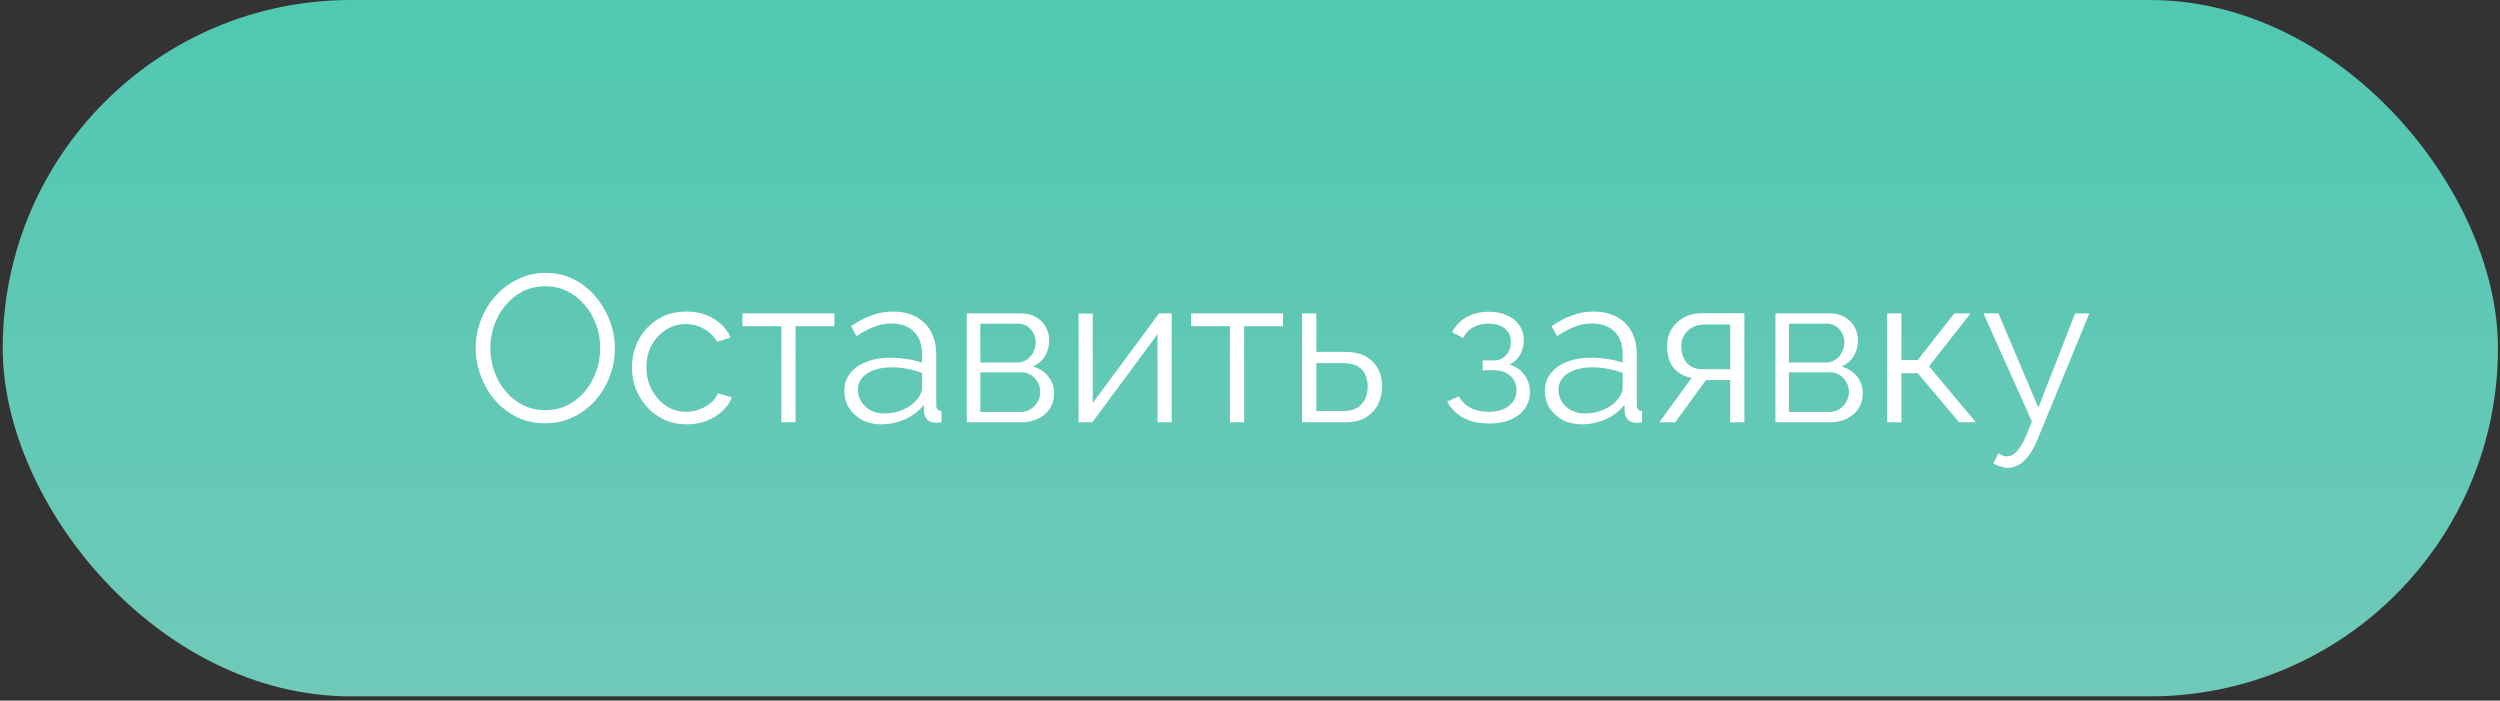
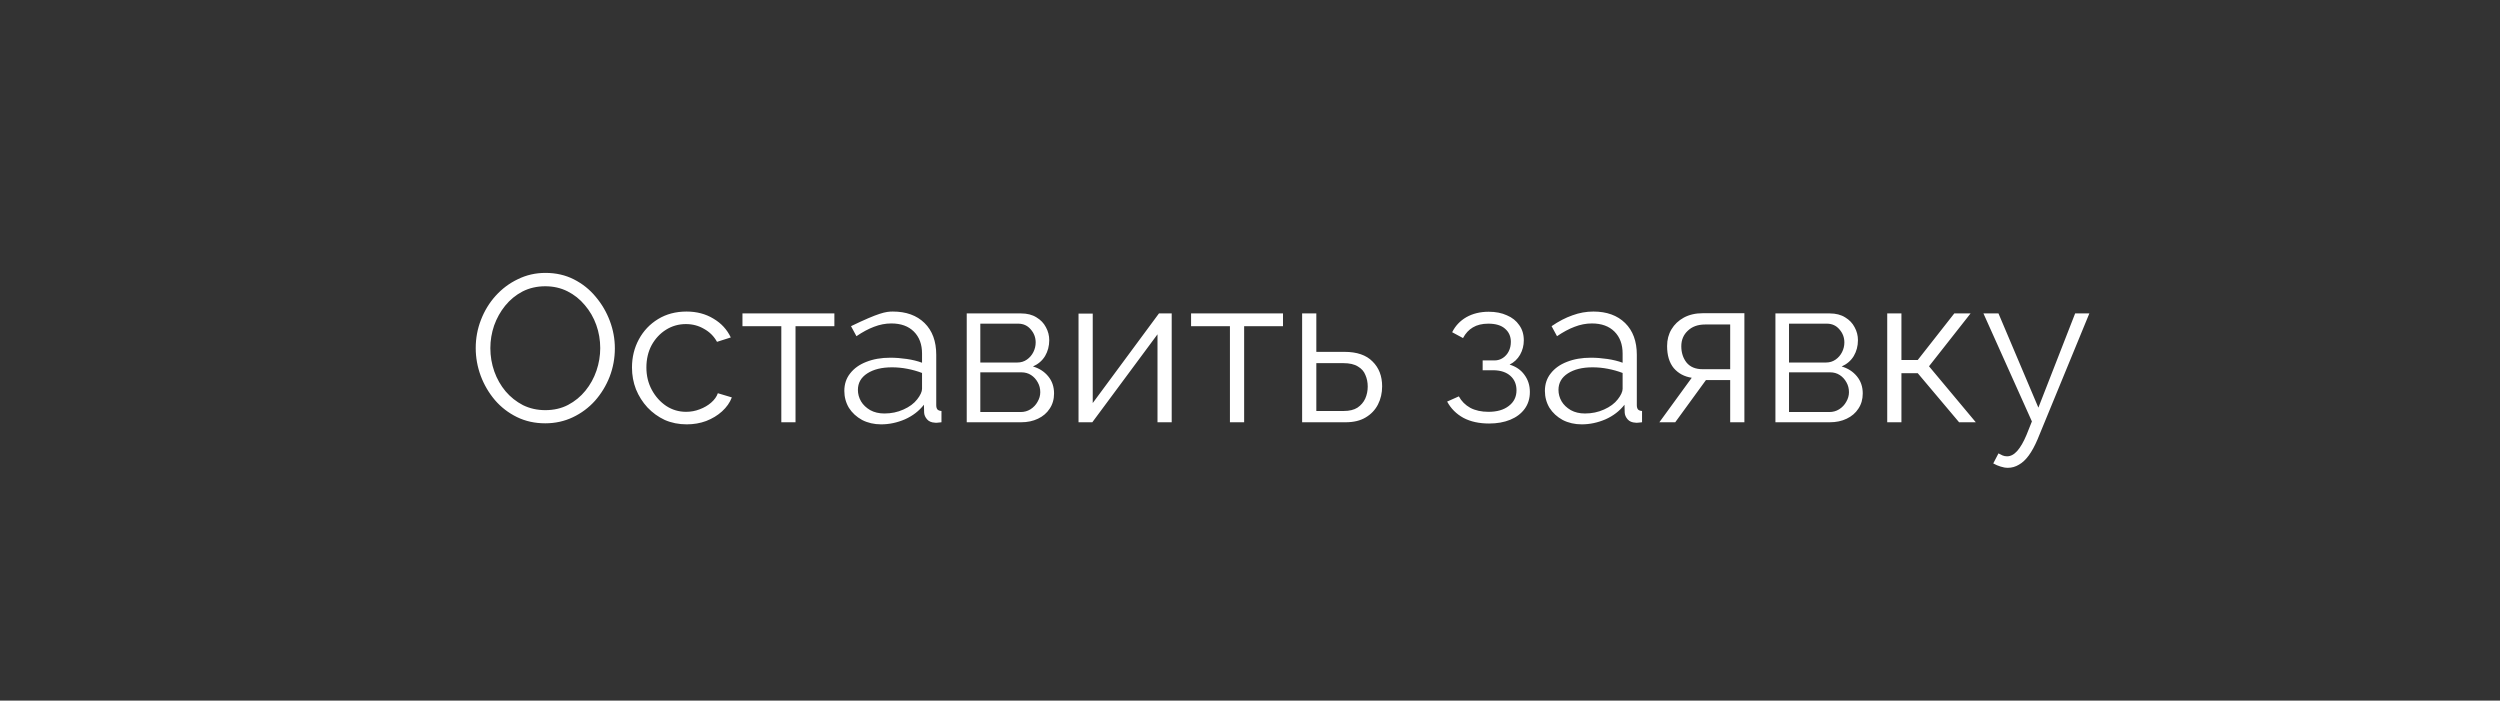
<svg xmlns="http://www.w3.org/2000/svg" width="521" height="146" viewBox="0 0 521 146" fill="none">
  <rect x="0" y="0" width="521" height="146" fill="#333333" stroke="none" />
-   <rect x="0.562" width="520.015" height="145.121" rx="72.56" fill="url(#paint0_linear_1362_21)" />
-   <path d="M113.639 88.218C111.462 88.218 109.488 87.782 107.718 86.912C105.947 86.041 104.423 84.865 103.146 83.385C101.869 81.876 100.882 80.192 100.186 78.335C99.489 76.448 99.141 74.518 99.141 72.545C99.141 70.484 99.504 68.525 100.229 66.667C100.955 64.781 101.971 63.112 103.277 61.661C104.612 60.18 106.165 59.019 107.935 58.178C109.706 57.307 111.621 56.872 113.682 56.872C115.859 56.872 117.833 57.322 119.603 58.221C121.373 59.121 122.883 60.325 124.131 61.835C125.408 63.344 126.395 65.027 127.091 66.885C127.788 68.743 128.136 70.644 128.136 72.588C128.136 74.649 127.773 76.623 127.048 78.509C126.322 80.367 125.306 82.035 124 83.516C122.694 84.967 121.156 86.113 119.385 86.955C117.615 87.797 115.699 88.218 113.639 88.218ZM102.189 72.545C102.189 74.228 102.464 75.853 103.016 77.421C103.567 78.959 104.351 80.338 105.367 81.557C106.383 82.747 107.587 83.704 108.98 84.43C110.402 85.127 111.955 85.475 113.639 85.475C115.409 85.475 116.991 85.112 118.384 84.386C119.806 83.632 121.011 82.645 121.998 81.426C123.013 80.178 123.782 78.785 124.305 77.247C124.827 75.708 125.089 74.141 125.089 72.545C125.089 70.861 124.813 69.25 124.261 67.712C123.71 66.174 122.912 64.795 121.867 63.576C120.851 62.357 119.647 61.399 118.253 60.703C116.86 60.006 115.322 59.658 113.639 59.658C111.897 59.658 110.315 60.021 108.893 60.746C107.5 61.472 106.295 62.459 105.28 63.707C104.293 64.926 103.524 66.305 102.972 67.843C102.45 69.381 102.189 70.948 102.189 72.545ZM143.112 88.435C141.457 88.435 139.933 88.131 138.54 87.521C137.176 86.883 135.972 86.012 134.927 84.909C133.911 83.806 133.113 82.543 132.532 81.121C131.981 79.699 131.705 78.19 131.705 76.594C131.705 74.446 132.184 72.487 133.142 70.716C134.1 68.946 135.435 67.538 137.147 66.493C138.86 65.448 140.833 64.926 143.068 64.926C145.187 64.926 147.059 65.419 148.684 66.406C150.31 67.364 151.514 68.67 152.298 70.324L149.424 71.239C148.786 70.078 147.886 69.178 146.725 68.539C145.593 67.872 144.331 67.538 142.937 67.538C141.428 67.538 140.049 67.93 138.801 68.713C137.553 69.497 136.552 70.571 135.797 71.935C135.072 73.299 134.709 74.852 134.709 76.594C134.709 78.306 135.086 79.859 135.841 81.252C136.596 82.645 137.597 83.763 138.845 84.604C140.093 85.417 141.472 85.823 142.981 85.823C143.968 85.823 144.911 85.649 145.811 85.301C146.74 84.953 147.538 84.488 148.205 83.908C148.902 83.298 149.366 82.645 149.598 81.948L152.515 82.819C152.109 83.893 151.427 84.865 150.469 85.736C149.54 86.578 148.437 87.245 147.16 87.739C145.912 88.203 144.563 88.435 143.112 88.435ZM162.826 88V67.973H154.728V65.318H173.884V67.973H165.786V88H162.826ZM175.958 81.47C175.958 80.047 176.364 78.828 177.177 77.812C177.99 76.768 179.107 75.969 180.529 75.418C181.98 74.838 183.649 74.547 185.536 74.547C186.639 74.547 187.785 74.634 188.975 74.808C190.165 74.983 191.225 75.244 192.153 75.592V73.677C192.153 71.761 191.587 70.237 190.455 69.105C189.323 67.973 187.756 67.407 185.754 67.407C184.535 67.407 183.33 67.64 182.14 68.104C180.979 68.539 179.76 69.192 178.483 70.063L177.351 67.973C178.831 66.957 180.282 66.203 181.705 65.71C183.127 65.187 184.578 64.926 186.058 64.926C188.845 64.926 191.05 65.724 192.676 67.32C194.301 68.917 195.114 71.123 195.114 73.938V84.43C195.114 84.836 195.201 85.141 195.375 85.344C195.549 85.518 195.825 85.62 196.202 85.649V88C195.883 88.029 195.607 88.058 195.375 88.087C195.143 88.116 194.969 88.116 194.853 88.087C194.127 88.058 193.576 87.826 193.198 87.391C192.821 86.955 192.618 86.491 192.589 85.997L192.545 84.343C191.529 85.649 190.209 86.665 188.583 87.391C186.958 88.087 185.304 88.435 183.62 88.435C182.169 88.435 180.848 88.131 179.658 87.521C178.497 86.883 177.583 86.041 176.916 84.996C176.277 83.922 175.958 82.747 175.958 81.47ZM191.152 83.211C191.471 82.805 191.718 82.413 191.892 82.035C192.066 81.658 192.153 81.325 192.153 81.034V77.725C191.167 77.348 190.136 77.058 189.062 76.855C188.017 76.652 186.958 76.55 185.884 76.55C183.765 76.55 182.053 76.971 180.747 77.812C179.441 78.654 178.788 79.801 178.788 81.252C178.788 82.094 179.005 82.892 179.441 83.646C179.876 84.372 180.515 84.981 181.356 85.475C182.198 85.939 183.185 86.171 184.317 86.171C185.739 86.171 187.06 85.896 188.279 85.344C189.527 84.793 190.484 84.082 191.152 83.211ZM201.467 88V65.318H212.786C214.063 65.318 215.137 65.593 216.008 66.145C216.878 66.667 217.532 67.349 217.967 68.191C218.431 69.033 218.663 69.933 218.663 70.89C218.663 72.109 218.373 73.212 217.793 74.199C217.212 75.157 216.371 75.882 215.268 76.376C216.574 76.753 217.633 77.435 218.446 78.422C219.258 79.409 219.665 80.599 219.665 81.992C219.665 83.211 219.36 84.27 218.751 85.17C218.17 86.07 217.357 86.766 216.313 87.26C215.297 87.753 214.121 88 212.786 88H201.467ZM204.297 85.867H212.699C213.454 85.867 214.136 85.678 214.745 85.301C215.384 84.894 215.877 84.372 216.225 83.734C216.603 83.095 216.791 82.427 216.791 81.731C216.791 80.976 216.617 80.294 216.269 79.685C215.921 79.046 215.456 78.538 214.876 78.161C214.295 77.784 213.628 77.595 212.873 77.595H204.297V85.867ZM204.297 75.549H212.002C212.757 75.549 213.425 75.346 214.005 74.939C214.586 74.533 215.035 74.01 215.355 73.372C215.674 72.733 215.834 72.066 215.834 71.369C215.834 70.324 215.485 69.41 214.789 68.626C214.121 67.843 213.25 67.451 212.177 67.451H204.297V75.549ZM224.765 88V65.361H227.726V83.995L241.527 65.318H244.182V88H241.222V69.671L227.639 88H224.765ZM256.318 88V67.973H248.22V65.318H267.376V67.973H259.279V88H256.318ZM271.363 88V65.318H274.323V73.328H280.2C282.784 73.328 284.728 73.996 286.034 75.331C287.369 76.637 288.037 78.364 288.037 80.512C288.037 81.905 287.747 83.168 287.166 84.299C286.586 85.431 285.73 86.331 284.598 86.999C283.495 87.666 282.102 88 280.418 88H271.363ZM274.323 85.649H280.026C281.216 85.649 282.174 85.417 282.9 84.953C283.625 84.459 284.162 83.835 284.511 83.08C284.859 82.297 285.033 81.455 285.033 80.555C285.033 79.685 284.873 78.886 284.554 78.161C284.264 77.406 283.741 76.811 282.987 76.376C282.261 75.912 281.245 75.679 279.939 75.679H274.323V85.649ZM310.335 88.261C308.245 88.261 306.46 87.869 304.98 87.086C303.499 86.273 302.368 85.141 301.584 83.69L304.022 82.602C304.573 83.617 305.372 84.415 306.416 84.996C307.461 85.547 308.724 85.823 310.204 85.823C311.975 85.823 313.382 85.417 314.427 84.604C315.501 83.791 316.038 82.703 316.038 81.339C316.038 80.091 315.617 79.09 314.775 78.335C313.934 77.58 312.773 77.189 311.292 77.159H308.985V75.113H311.467C312.105 75.113 312.686 74.939 313.208 74.591C313.73 74.243 314.137 73.778 314.427 73.198C314.717 72.617 314.862 71.964 314.862 71.239C314.862 70.107 314.456 69.192 313.643 68.496C312.86 67.799 311.699 67.451 310.161 67.451C308.883 67.451 307.81 67.712 306.939 68.235C306.097 68.728 305.415 69.468 304.893 70.455L302.629 69.236C303.296 67.901 304.283 66.856 305.589 66.101C306.924 65.347 308.477 64.969 310.248 64.969C311.699 64.969 312.961 65.216 314.035 65.71C315.138 66.174 315.994 66.856 316.604 67.756C317.242 68.626 317.562 69.686 317.562 70.934C317.562 72.008 317.3 73.009 316.778 73.938C316.256 74.838 315.53 75.52 314.601 75.984C315.936 76.39 316.967 77.101 317.692 78.117C318.447 79.133 318.824 80.323 318.824 81.687C318.824 83.051 318.461 84.227 317.736 85.214C317.01 86.201 316.009 86.955 314.732 87.478C313.455 88 311.989 88.261 310.335 88.261ZM321.957 81.47C321.957 80.047 322.363 78.828 323.176 77.812C323.989 76.768 325.106 75.969 326.528 75.418C327.98 74.838 329.649 74.547 331.535 74.547C332.638 74.547 333.784 74.634 334.974 74.808C336.164 74.983 337.224 75.244 338.153 75.592V73.677C338.153 71.761 337.587 70.237 336.455 69.105C335.323 67.973 333.755 67.407 331.753 67.407C330.534 67.407 329.329 67.64 328.139 68.104C326.978 68.539 325.759 69.192 324.482 70.063L323.35 67.973C324.831 66.957 326.282 66.203 327.704 65.71C329.126 65.187 330.577 64.926 332.058 64.926C334.844 64.926 337.05 65.724 338.675 67.32C340.3 68.917 341.113 71.123 341.113 73.938V84.43C341.113 84.836 341.2 85.141 341.374 85.344C341.548 85.518 341.824 85.62 342.201 85.649V88C341.882 88.029 341.606 88.058 341.374 88.087C341.142 88.116 340.968 88.116 340.852 88.087C340.126 88.058 339.575 87.826 339.197 87.391C338.82 86.955 338.617 86.491 338.588 85.997L338.544 84.343C337.529 85.649 336.208 86.665 334.583 87.391C332.957 88.087 331.303 88.435 329.62 88.435C328.168 88.435 326.848 88.131 325.658 87.521C324.497 86.883 323.582 86.041 322.915 84.996C322.276 83.922 321.957 82.747 321.957 81.47ZM337.151 83.211C337.471 82.805 337.717 82.413 337.891 82.035C338.066 81.658 338.153 81.325 338.153 81.034V77.725C337.166 77.348 336.135 77.058 335.062 76.855C334.017 76.652 332.957 76.55 331.883 76.55C329.765 76.55 328.052 76.971 326.746 77.812C325.44 78.654 324.787 79.801 324.787 81.252C324.787 82.094 325.005 82.892 325.44 83.646C325.875 84.372 326.514 84.981 327.356 85.475C328.197 85.939 329.184 86.171 330.316 86.171C331.738 86.171 333.059 85.896 334.278 85.344C335.526 84.793 336.484 84.082 337.151 83.211ZM345.812 88L352.56 78.727C351.021 78.495 349.773 77.827 348.816 76.724C347.887 75.592 347.422 74.054 347.422 72.109C347.422 70.803 347.727 69.642 348.337 68.626C348.946 67.611 349.802 66.798 350.905 66.188C352.037 65.579 353.358 65.274 354.867 65.274H363.531V88H360.57V79.206H355.52L349.12 88H345.812ZM354.824 76.942H360.57V67.625H355.346C353.837 67.625 352.632 68.06 351.732 68.931C350.833 69.773 350.383 70.847 350.383 72.153C350.383 73.488 350.746 74.62 351.471 75.549C352.226 76.477 353.343 76.942 354.824 76.942ZM369.999 88V65.318H381.319C382.596 65.318 383.67 65.593 384.54 66.145C385.411 66.667 386.064 67.349 386.5 68.191C386.964 69.033 387.196 69.933 387.196 70.89C387.196 72.109 386.906 73.212 386.325 74.199C385.745 75.157 384.903 75.882 383.8 76.376C385.106 76.753 386.166 77.435 386.978 78.422C387.791 79.409 388.197 80.599 388.197 81.992C388.197 83.211 387.893 84.27 387.283 85.17C386.703 86.07 385.89 86.766 384.845 87.26C383.829 87.753 382.654 88 381.319 88H369.999ZM372.829 85.867H381.232C381.986 85.867 382.668 85.678 383.278 85.301C383.916 84.894 384.41 84.372 384.758 83.734C385.135 83.095 385.324 82.427 385.324 81.731C385.324 80.976 385.15 80.294 384.802 79.685C384.453 79.046 383.989 78.538 383.408 78.161C382.828 77.784 382.16 77.595 381.406 77.595H372.829V85.867ZM372.829 75.549H380.535C381.29 75.549 381.957 75.346 382.538 74.939C383.118 74.533 383.568 74.01 383.887 73.372C384.207 72.733 384.366 72.066 384.366 71.369C384.366 70.324 384.018 69.41 383.321 68.626C382.654 67.843 381.783 67.451 380.709 67.451H372.829V75.549ZM393.298 88V65.318H396.258V75.026H399.654L407.273 65.318H410.669L402.005 76.332L411.757 88H408.274L399.654 77.769H396.258V88H393.298ZM418.441 97.491C417.948 97.491 417.44 97.404 416.918 97.23C416.424 97.085 415.916 96.867 415.394 96.577L416.482 94.487C416.802 94.661 417.092 94.806 417.353 94.922C417.643 95.038 417.948 95.096 418.267 95.096C419.022 95.096 419.733 94.719 420.401 93.965C421.068 93.21 421.707 92.107 422.316 90.656L423.448 87.826L413.348 65.318H416.482L424.798 84.953L432.46 65.318H435.421L424.624 91.57C424.043 92.934 423.434 94.052 422.795 94.922C422.157 95.793 421.474 96.431 420.749 96.838C420.023 97.273 419.254 97.491 418.441 97.491Z" fill="white" />
+   <path d="M113.639 88.218C111.462 88.218 109.488 87.782 107.718 86.912C105.947 86.041 104.423 84.865 103.146 83.385C101.869 81.876 100.882 80.192 100.186 78.335C99.489 76.448 99.141 74.518 99.141 72.545C99.141 70.484 99.504 68.525 100.229 66.667C100.955 64.781 101.971 63.112 103.277 61.661C104.612 60.18 106.165 59.019 107.935 58.178C109.706 57.307 111.621 56.872 113.682 56.872C115.859 56.872 117.833 57.322 119.603 58.221C121.373 59.121 122.883 60.325 124.131 61.835C125.408 63.344 126.395 65.027 127.091 66.885C127.788 68.743 128.136 70.644 128.136 72.588C128.136 74.649 127.773 76.623 127.048 78.509C126.322 80.367 125.306 82.035 124 83.516C122.694 84.967 121.156 86.113 119.385 86.955C117.615 87.797 115.699 88.218 113.639 88.218ZM102.189 72.545C102.189 74.228 102.464 75.853 103.016 77.421C103.567 78.959 104.351 80.338 105.367 81.557C106.383 82.747 107.587 83.704 108.98 84.43C110.402 85.127 111.955 85.475 113.639 85.475C115.409 85.475 116.991 85.112 118.384 84.386C119.806 83.632 121.011 82.645 121.998 81.426C123.013 80.178 123.782 78.785 124.305 77.247C124.827 75.708 125.089 74.141 125.089 72.545C125.089 70.861 124.813 69.25 124.261 67.712C123.71 66.174 122.912 64.795 121.867 63.576C120.851 62.357 119.647 61.399 118.253 60.703C116.86 60.006 115.322 59.658 113.639 59.658C111.897 59.658 110.315 60.021 108.893 60.746C107.5 61.472 106.295 62.459 105.28 63.707C104.293 64.926 103.524 66.305 102.972 67.843C102.45 69.381 102.189 70.948 102.189 72.545ZM143.112 88.435C141.457 88.435 139.933 88.131 138.54 87.521C137.176 86.883 135.972 86.012 134.927 84.909C133.911 83.806 133.113 82.543 132.532 81.121C131.981 79.699 131.705 78.19 131.705 76.594C131.705 74.446 132.184 72.487 133.142 70.716C134.1 68.946 135.435 67.538 137.147 66.493C138.86 65.448 140.833 64.926 143.068 64.926C145.187 64.926 147.059 65.419 148.684 66.406C150.31 67.364 151.514 68.67 152.298 70.324L149.424 71.239C148.786 70.078 147.886 69.178 146.725 68.539C145.593 67.872 144.331 67.538 142.937 67.538C141.428 67.538 140.049 67.93 138.801 68.713C137.553 69.497 136.552 70.571 135.797 71.935C135.072 73.299 134.709 74.852 134.709 76.594C134.709 78.306 135.086 79.859 135.841 81.252C136.596 82.645 137.597 83.763 138.845 84.604C140.093 85.417 141.472 85.823 142.981 85.823C143.968 85.823 144.911 85.649 145.811 85.301C146.74 84.953 147.538 84.488 148.205 83.908C148.902 83.298 149.366 82.645 149.598 81.948L152.515 82.819C152.109 83.893 151.427 84.865 150.469 85.736C149.54 86.578 148.437 87.245 147.16 87.739C145.912 88.203 144.563 88.435 143.112 88.435ZM162.826 88V67.973H154.728V65.318H173.884V67.973H165.786V88H162.826ZM175.958 81.47C175.958 80.047 176.364 78.828 177.177 77.812C177.99 76.768 179.107 75.969 180.529 75.418C181.98 74.838 183.649 74.547 185.536 74.547C186.639 74.547 187.785 74.634 188.975 74.808C190.165 74.983 191.225 75.244 192.153 75.592V73.677C192.153 71.761 191.587 70.237 190.455 69.105C189.323 67.973 187.756 67.407 185.754 67.407C184.535 67.407 183.33 67.64 182.14 68.104C180.979 68.539 179.76 69.192 178.483 70.063L177.351 67.973C183.127 65.187 184.578 64.926 186.058 64.926C188.845 64.926 191.05 65.724 192.676 67.32C194.301 68.917 195.114 71.123 195.114 73.938V84.43C195.114 84.836 195.201 85.141 195.375 85.344C195.549 85.518 195.825 85.62 196.202 85.649V88C195.883 88.029 195.607 88.058 195.375 88.087C195.143 88.116 194.969 88.116 194.853 88.087C194.127 88.058 193.576 87.826 193.198 87.391C192.821 86.955 192.618 86.491 192.589 85.997L192.545 84.343C191.529 85.649 190.209 86.665 188.583 87.391C186.958 88.087 185.304 88.435 183.62 88.435C182.169 88.435 180.848 88.131 179.658 87.521C178.497 86.883 177.583 86.041 176.916 84.996C176.277 83.922 175.958 82.747 175.958 81.47ZM191.152 83.211C191.471 82.805 191.718 82.413 191.892 82.035C192.066 81.658 192.153 81.325 192.153 81.034V77.725C191.167 77.348 190.136 77.058 189.062 76.855C188.017 76.652 186.958 76.55 185.884 76.55C183.765 76.55 182.053 76.971 180.747 77.812C179.441 78.654 178.788 79.801 178.788 81.252C178.788 82.094 179.005 82.892 179.441 83.646C179.876 84.372 180.515 84.981 181.356 85.475C182.198 85.939 183.185 86.171 184.317 86.171C185.739 86.171 187.06 85.896 188.279 85.344C189.527 84.793 190.484 84.082 191.152 83.211ZM201.467 88V65.318H212.786C214.063 65.318 215.137 65.593 216.008 66.145C216.878 66.667 217.532 67.349 217.967 68.191C218.431 69.033 218.663 69.933 218.663 70.89C218.663 72.109 218.373 73.212 217.793 74.199C217.212 75.157 216.371 75.882 215.268 76.376C216.574 76.753 217.633 77.435 218.446 78.422C219.258 79.409 219.665 80.599 219.665 81.992C219.665 83.211 219.36 84.27 218.751 85.17C218.17 86.07 217.357 86.766 216.313 87.26C215.297 87.753 214.121 88 212.786 88H201.467ZM204.297 85.867H212.699C213.454 85.867 214.136 85.678 214.745 85.301C215.384 84.894 215.877 84.372 216.225 83.734C216.603 83.095 216.791 82.427 216.791 81.731C216.791 80.976 216.617 80.294 216.269 79.685C215.921 79.046 215.456 78.538 214.876 78.161C214.295 77.784 213.628 77.595 212.873 77.595H204.297V85.867ZM204.297 75.549H212.002C212.757 75.549 213.425 75.346 214.005 74.939C214.586 74.533 215.035 74.01 215.355 73.372C215.674 72.733 215.834 72.066 215.834 71.369C215.834 70.324 215.485 69.41 214.789 68.626C214.121 67.843 213.25 67.451 212.177 67.451H204.297V75.549ZM224.765 88V65.361H227.726V83.995L241.527 65.318H244.182V88H241.222V69.671L227.639 88H224.765ZM256.318 88V67.973H248.22V65.318H267.376V67.973H259.279V88H256.318ZM271.363 88V65.318H274.323V73.328H280.2C282.784 73.328 284.728 73.996 286.034 75.331C287.369 76.637 288.037 78.364 288.037 80.512C288.037 81.905 287.747 83.168 287.166 84.299C286.586 85.431 285.73 86.331 284.598 86.999C283.495 87.666 282.102 88 280.418 88H271.363ZM274.323 85.649H280.026C281.216 85.649 282.174 85.417 282.9 84.953C283.625 84.459 284.162 83.835 284.511 83.08C284.859 82.297 285.033 81.455 285.033 80.555C285.033 79.685 284.873 78.886 284.554 78.161C284.264 77.406 283.741 76.811 282.987 76.376C282.261 75.912 281.245 75.679 279.939 75.679H274.323V85.649ZM310.335 88.261C308.245 88.261 306.46 87.869 304.98 87.086C303.499 86.273 302.368 85.141 301.584 83.69L304.022 82.602C304.573 83.617 305.372 84.415 306.416 84.996C307.461 85.547 308.724 85.823 310.204 85.823C311.975 85.823 313.382 85.417 314.427 84.604C315.501 83.791 316.038 82.703 316.038 81.339C316.038 80.091 315.617 79.09 314.775 78.335C313.934 77.58 312.773 77.189 311.292 77.159H308.985V75.113H311.467C312.105 75.113 312.686 74.939 313.208 74.591C313.73 74.243 314.137 73.778 314.427 73.198C314.717 72.617 314.862 71.964 314.862 71.239C314.862 70.107 314.456 69.192 313.643 68.496C312.86 67.799 311.699 67.451 310.161 67.451C308.883 67.451 307.81 67.712 306.939 68.235C306.097 68.728 305.415 69.468 304.893 70.455L302.629 69.236C303.296 67.901 304.283 66.856 305.589 66.101C306.924 65.347 308.477 64.969 310.248 64.969C311.699 64.969 312.961 65.216 314.035 65.71C315.138 66.174 315.994 66.856 316.604 67.756C317.242 68.626 317.562 69.686 317.562 70.934C317.562 72.008 317.3 73.009 316.778 73.938C316.256 74.838 315.53 75.52 314.601 75.984C315.936 76.39 316.967 77.101 317.692 78.117C318.447 79.133 318.824 80.323 318.824 81.687C318.824 83.051 318.461 84.227 317.736 85.214C317.01 86.201 316.009 86.955 314.732 87.478C313.455 88 311.989 88.261 310.335 88.261ZM321.957 81.47C321.957 80.047 322.363 78.828 323.176 77.812C323.989 76.768 325.106 75.969 326.528 75.418C327.98 74.838 329.649 74.547 331.535 74.547C332.638 74.547 333.784 74.634 334.974 74.808C336.164 74.983 337.224 75.244 338.153 75.592V73.677C338.153 71.761 337.587 70.237 336.455 69.105C335.323 67.973 333.755 67.407 331.753 67.407C330.534 67.407 329.329 67.64 328.139 68.104C326.978 68.539 325.759 69.192 324.482 70.063L323.35 67.973C324.831 66.957 326.282 66.203 327.704 65.71C329.126 65.187 330.577 64.926 332.058 64.926C334.844 64.926 337.05 65.724 338.675 67.32C340.3 68.917 341.113 71.123 341.113 73.938V84.43C341.113 84.836 341.2 85.141 341.374 85.344C341.548 85.518 341.824 85.62 342.201 85.649V88C341.882 88.029 341.606 88.058 341.374 88.087C341.142 88.116 340.968 88.116 340.852 88.087C340.126 88.058 339.575 87.826 339.197 87.391C338.82 86.955 338.617 86.491 338.588 85.997L338.544 84.343C337.529 85.649 336.208 86.665 334.583 87.391C332.957 88.087 331.303 88.435 329.62 88.435C328.168 88.435 326.848 88.131 325.658 87.521C324.497 86.883 323.582 86.041 322.915 84.996C322.276 83.922 321.957 82.747 321.957 81.47ZM337.151 83.211C337.471 82.805 337.717 82.413 337.891 82.035C338.066 81.658 338.153 81.325 338.153 81.034V77.725C337.166 77.348 336.135 77.058 335.062 76.855C334.017 76.652 332.957 76.55 331.883 76.55C329.765 76.55 328.052 76.971 326.746 77.812C325.44 78.654 324.787 79.801 324.787 81.252C324.787 82.094 325.005 82.892 325.44 83.646C325.875 84.372 326.514 84.981 327.356 85.475C328.197 85.939 329.184 86.171 330.316 86.171C331.738 86.171 333.059 85.896 334.278 85.344C335.526 84.793 336.484 84.082 337.151 83.211ZM345.812 88L352.56 78.727C351.021 78.495 349.773 77.827 348.816 76.724C347.887 75.592 347.422 74.054 347.422 72.109C347.422 70.803 347.727 69.642 348.337 68.626C348.946 67.611 349.802 66.798 350.905 66.188C352.037 65.579 353.358 65.274 354.867 65.274H363.531V88H360.57V79.206H355.52L349.12 88H345.812ZM354.824 76.942H360.57V67.625H355.346C353.837 67.625 352.632 68.06 351.732 68.931C350.833 69.773 350.383 70.847 350.383 72.153C350.383 73.488 350.746 74.62 351.471 75.549C352.226 76.477 353.343 76.942 354.824 76.942ZM369.999 88V65.318H381.319C382.596 65.318 383.67 65.593 384.54 66.145C385.411 66.667 386.064 67.349 386.5 68.191C386.964 69.033 387.196 69.933 387.196 70.89C387.196 72.109 386.906 73.212 386.325 74.199C385.745 75.157 384.903 75.882 383.8 76.376C385.106 76.753 386.166 77.435 386.978 78.422C387.791 79.409 388.197 80.599 388.197 81.992C388.197 83.211 387.893 84.27 387.283 85.17C386.703 86.07 385.89 86.766 384.845 87.26C383.829 87.753 382.654 88 381.319 88H369.999ZM372.829 85.867H381.232C381.986 85.867 382.668 85.678 383.278 85.301C383.916 84.894 384.41 84.372 384.758 83.734C385.135 83.095 385.324 82.427 385.324 81.731C385.324 80.976 385.15 80.294 384.802 79.685C384.453 79.046 383.989 78.538 383.408 78.161C382.828 77.784 382.16 77.595 381.406 77.595H372.829V85.867ZM372.829 75.549H380.535C381.29 75.549 381.957 75.346 382.538 74.939C383.118 74.533 383.568 74.01 383.887 73.372C384.207 72.733 384.366 72.066 384.366 71.369C384.366 70.324 384.018 69.41 383.321 68.626C382.654 67.843 381.783 67.451 380.709 67.451H372.829V75.549ZM393.298 88V65.318H396.258V75.026H399.654L407.273 65.318H410.669L402.005 76.332L411.757 88H408.274L399.654 77.769H396.258V88H393.298ZM418.441 97.491C417.948 97.491 417.44 97.404 416.918 97.23C416.424 97.085 415.916 96.867 415.394 96.577L416.482 94.487C416.802 94.661 417.092 94.806 417.353 94.922C417.643 95.038 417.948 95.096 418.267 95.096C419.022 95.096 419.733 94.719 420.401 93.965C421.068 93.21 421.707 92.107 422.316 90.656L423.448 87.826L413.348 65.318H416.482L424.798 84.953L432.46 65.318H435.421L424.624 91.57C424.043 92.934 423.434 94.052 422.795 94.922C422.157 95.793 421.474 96.431 420.749 96.838C420.023 97.273 419.254 97.491 418.441 97.491Z" fill="white" />
  <defs>
    <linearGradient id="paint0_linear_1362_21" x1="260.57" y1="0" x2="260.57" y2="145.121" gradientUnits="userSpaceOnUse">
      <stop stop-color="#50C8B2" />
      <stop offset="1" stop-color="#70C9B9" />
    </linearGradient>
  </defs>
</svg>